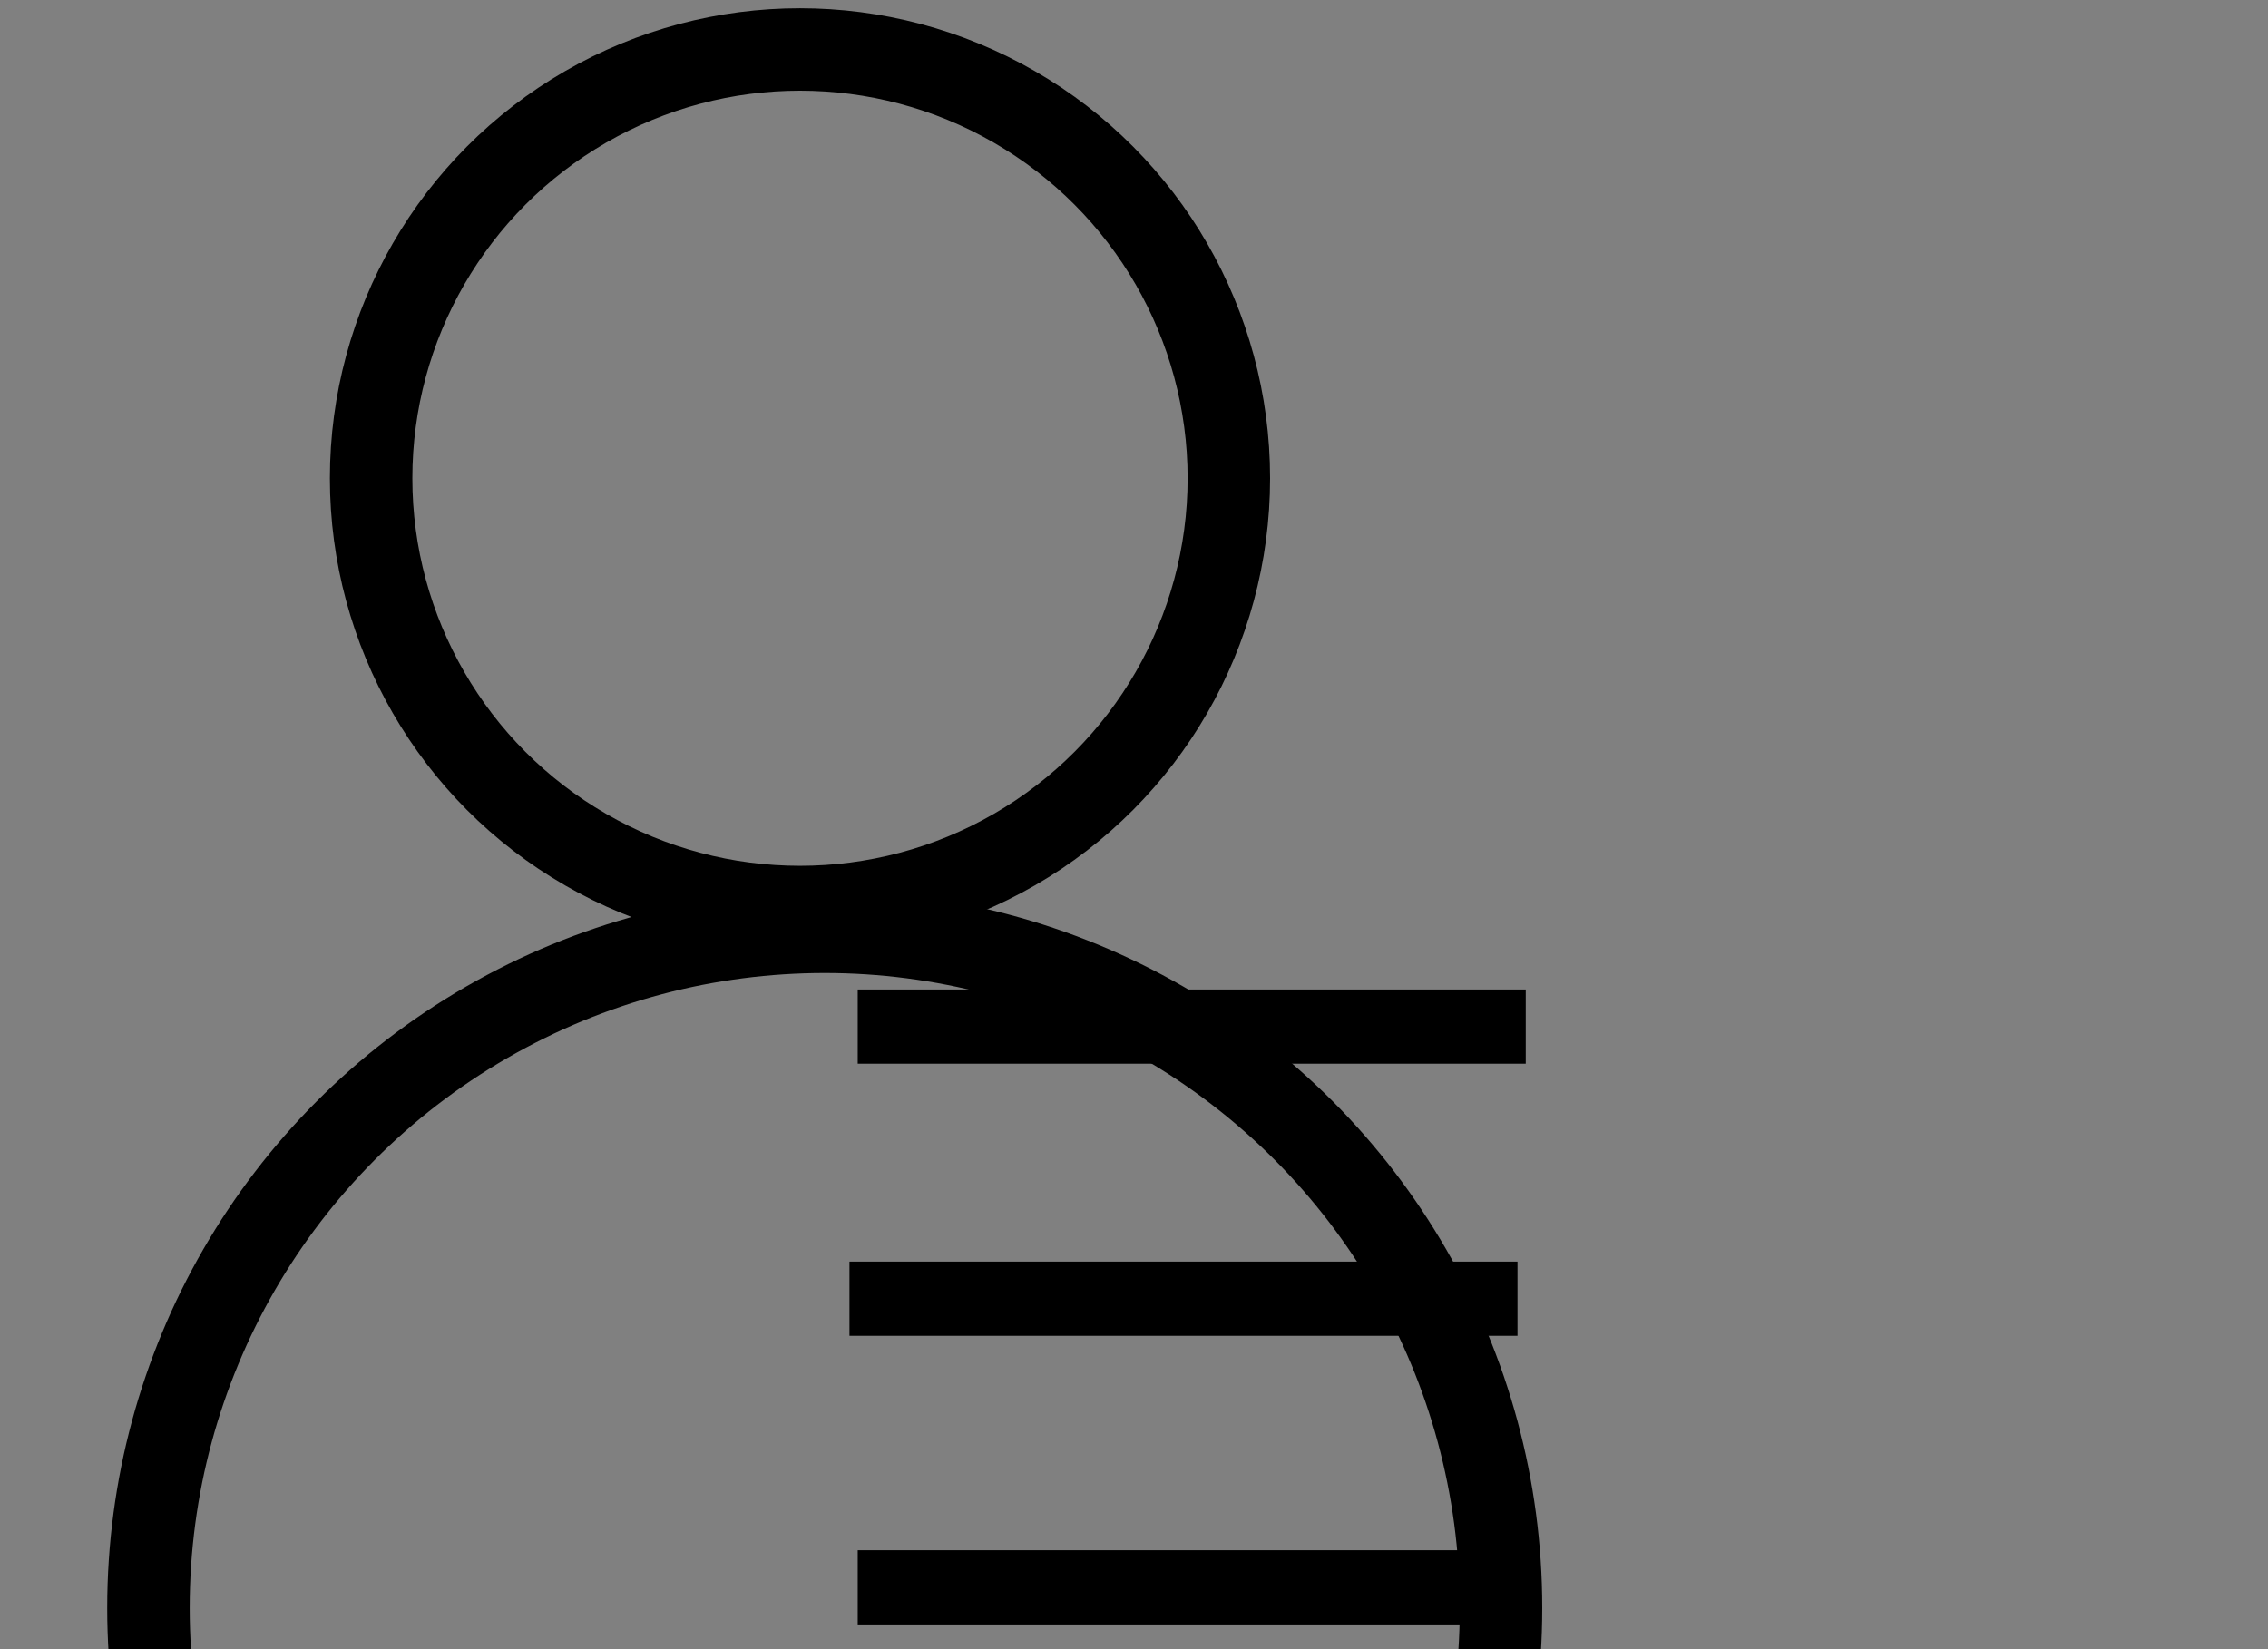
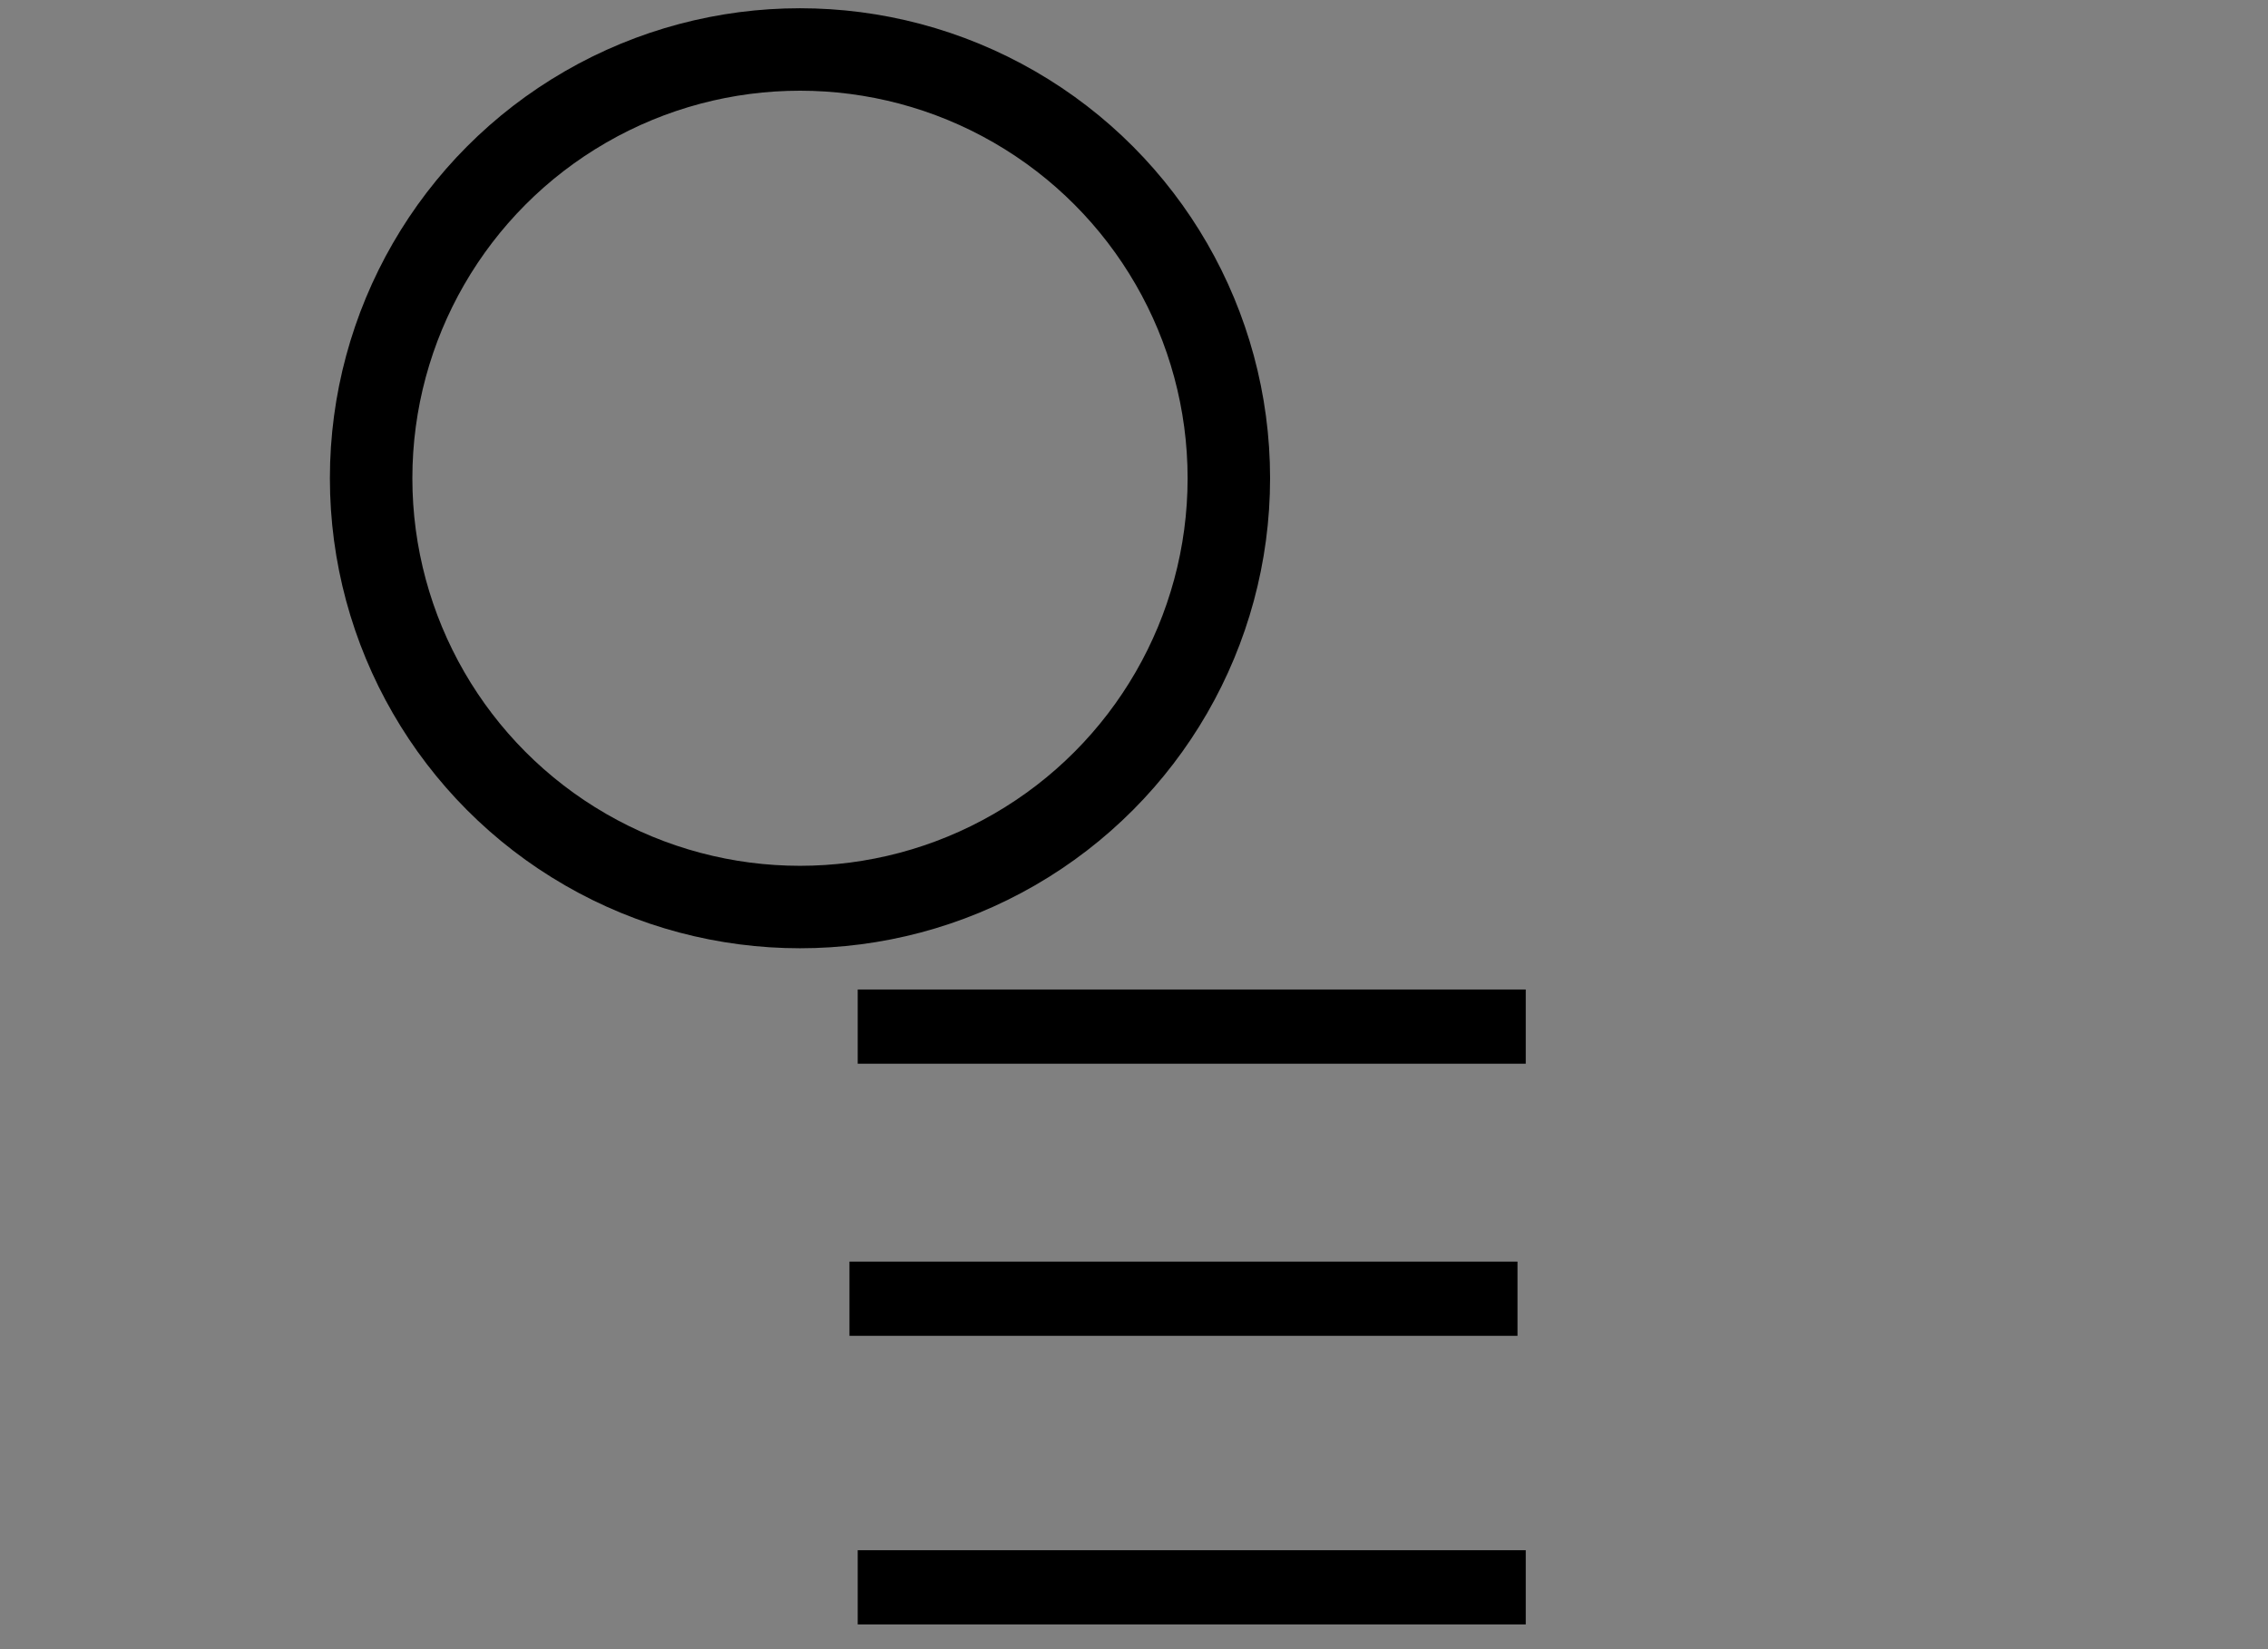
<svg xmlns="http://www.w3.org/2000/svg" version="1.1" id="图层_1" x="0px" y="0px" viewBox="0 0 27.5 20" style="enable-background:new 0 0 27.5 30.8;" xml:space="preserve">
  <rect x="0" y="0" width="27.5" height="20" fill="#808080" stroke="none" />
  <style type="text/css">
	.st0{fill:none;stroke:#000000;}
	.st1{fill:none;}
	.st2{fill:#FFFFFF;}
</style>
  <g>
    <circle class="st0" cx="9.7" cy="5.8" r="5.2" />
-     <circle class="st0" cx="10" cy="19.5" r="8.2" />
-     <path class="st1" d="M10.3,12h8v1h-8V12z" />
    <path class="st2" d="M18.1,11.8" />
    <path d="M10.4,12h8.1v0.9h-8.1V12z M10.4,18.8h8.1v0.9h-8.1V18.8z M10.3,15.3h8.1v0.9h-8.1V15.3z" />
  </g>
</svg>